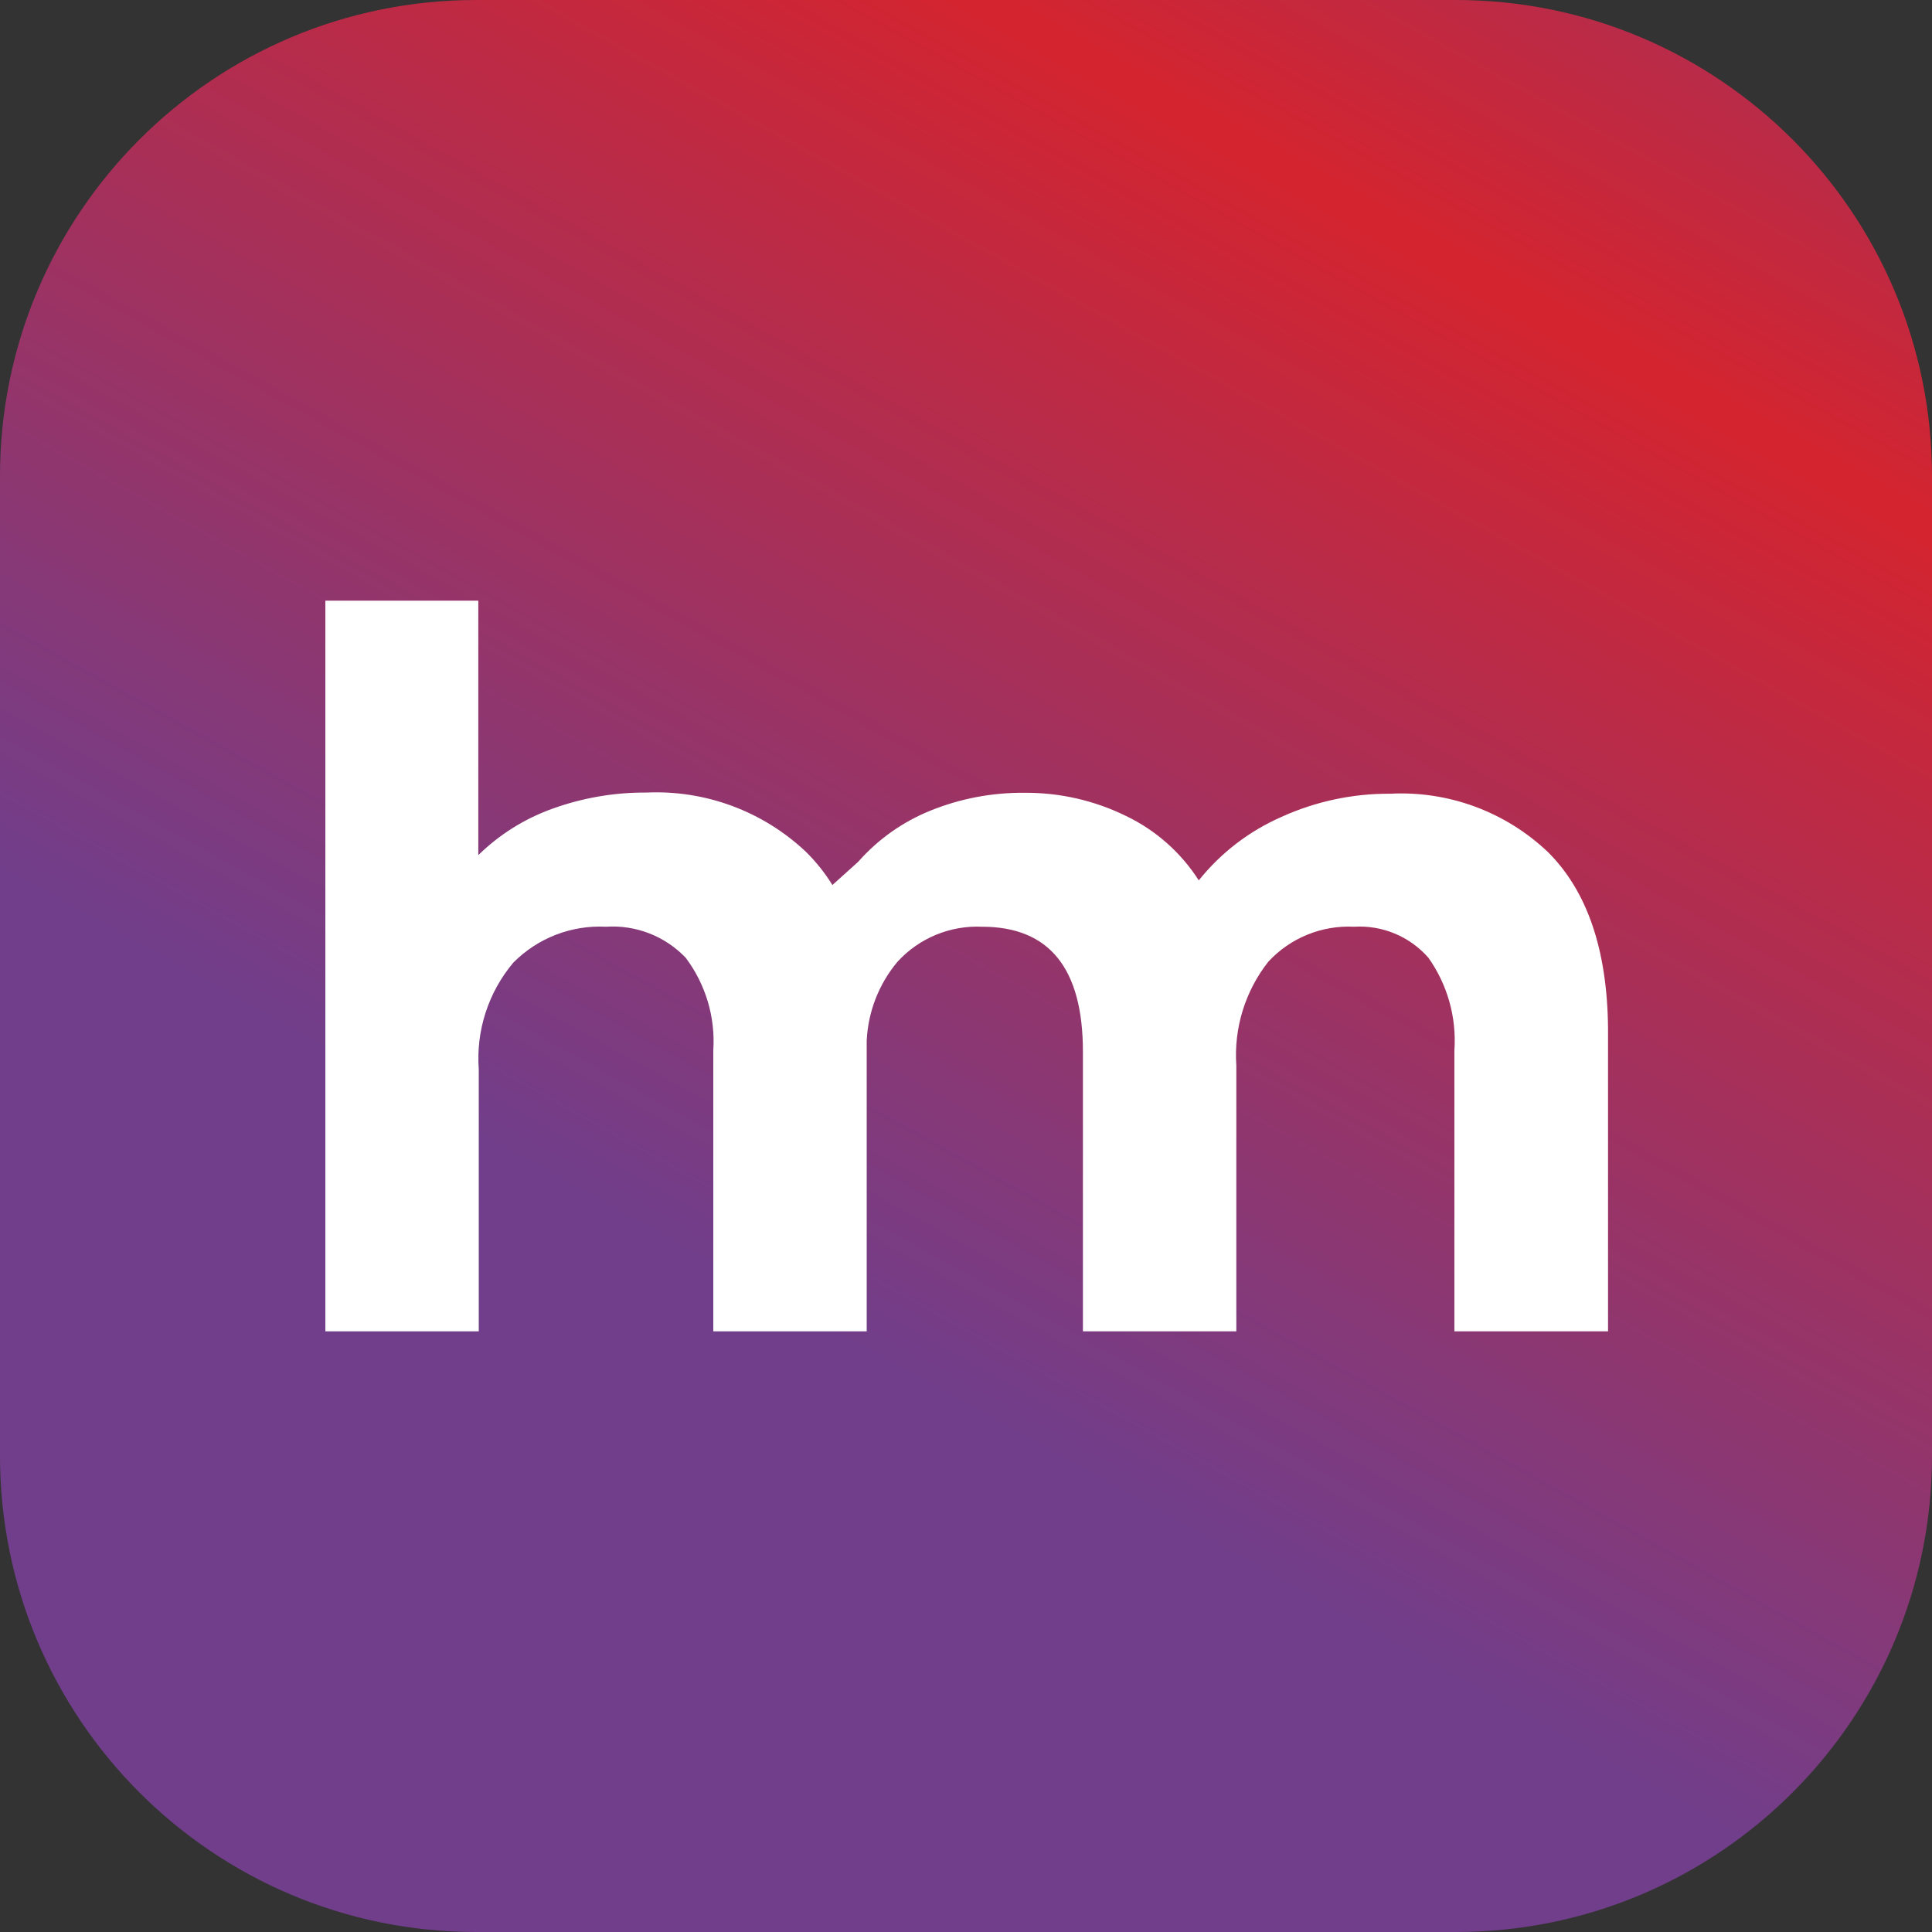
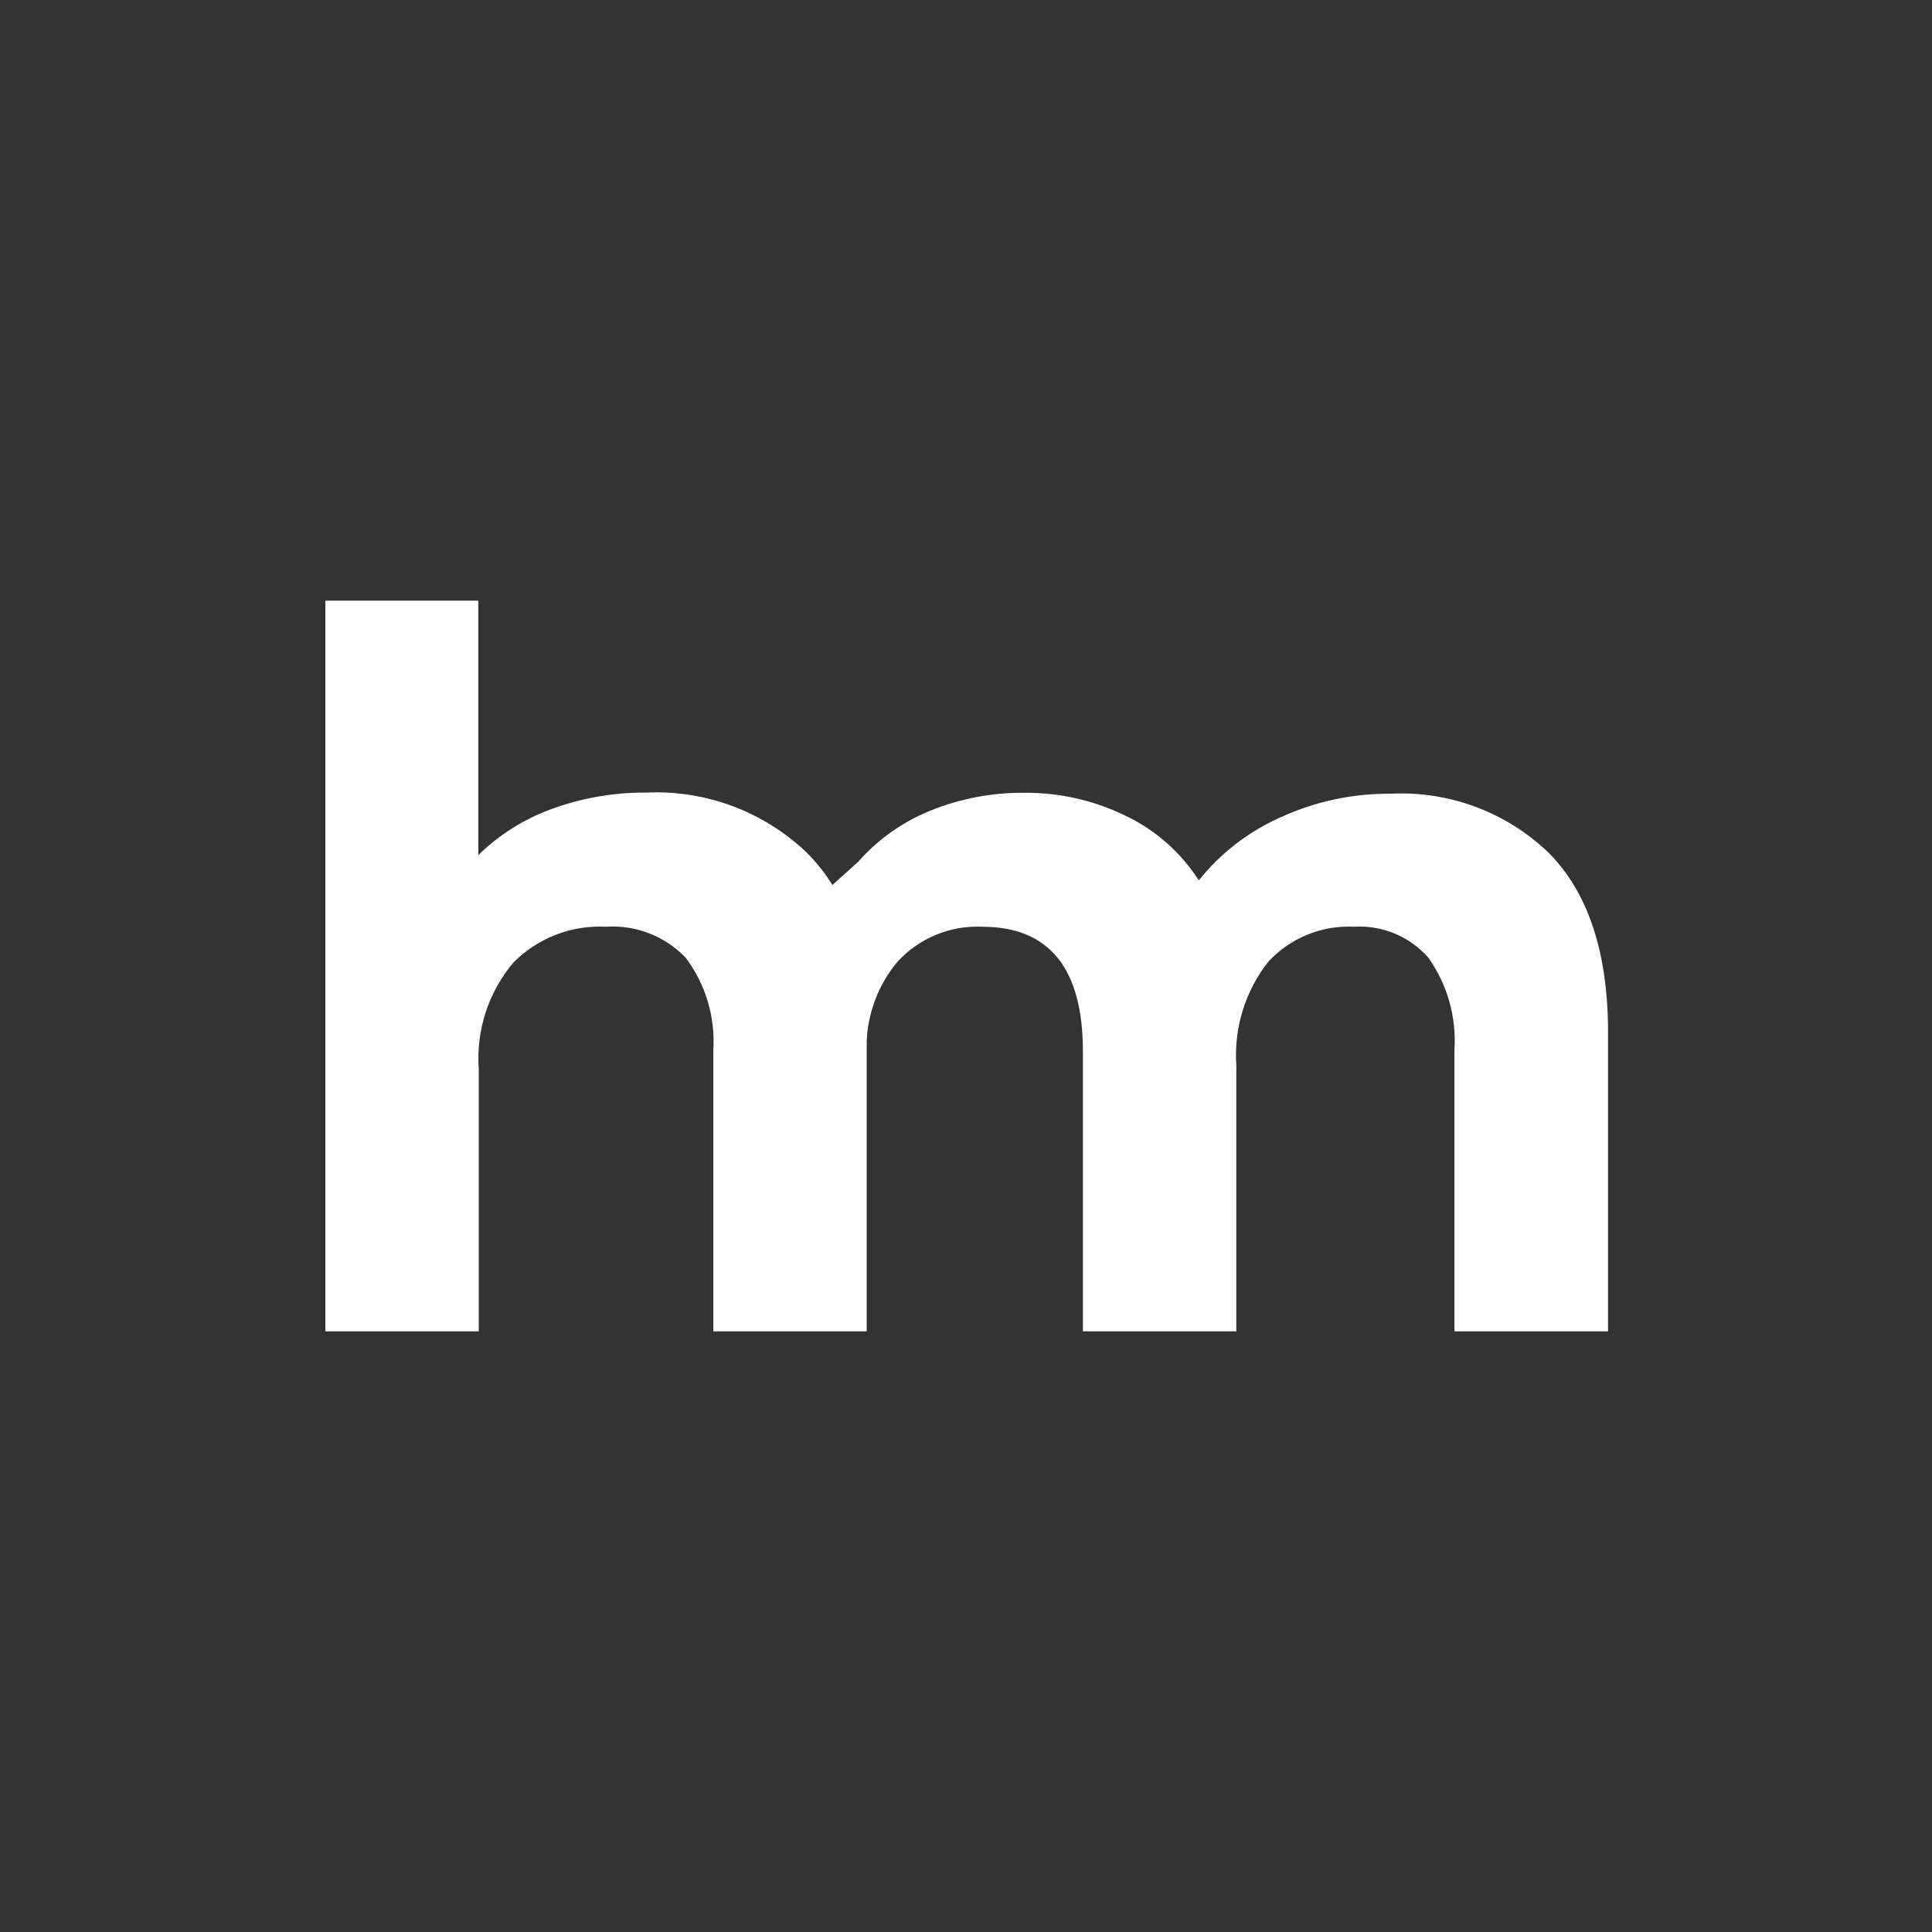
<svg xmlns="http://www.w3.org/2000/svg" width="200" height="200" viewBox="0 0 200 200" fill="none">
  <rect x="0" y="0" width="200" height="200" fill="#333333" stroke="none" />
-   <path d="M150.702 0H49.298C22.072 0 0 22.072 0 49.298V150.702C0 177.928 22.072 200 49.298 200H150.702C177.928 200 200 177.928 200 150.702V49.298C200 22.072 177.928 0 150.702 0Z" fill="url(#paint0_linear_3510_23564)" />
  <path d="M160.273 88.234C158.103 86.162 155.532 84.555 152.719 83.512C149.906 82.468 146.909 82.01 143.913 82.165C140.033 82.142 136.195 82.96 132.662 84.564C129.317 86.03 126.378 88.285 124.097 91.137C122.256 88.256 119.647 85.947 116.565 84.468C113.296 82.864 109.698 82.042 106.057 82.069C102.721 82.037 99.411 82.665 96.318 83.916C93.444 85.077 90.881 86.892 88.833 89.218V89.218L86.17 91.617C85.393 90.358 84.466 89.198 83.411 88.162C81.217 86.094 78.629 84.487 75.803 83.436C72.976 82.385 69.967 81.912 66.954 82.045C63.618 82.02 60.304 82.589 57.167 83.724C54.301 84.755 51.691 86.391 49.514 88.522V62.182H33.681V137.82H49.562V110.712C49.264 106.701 50.547 102.731 53.137 99.653C54.384 98.393 55.884 97.41 57.537 96.769C59.191 96.128 60.961 95.844 62.732 95.935C64.26 95.833 65.79 96.068 67.216 96.623C68.643 97.179 69.929 98.041 70.985 99.149C73.054 101.903 74.067 105.308 73.84 108.745V137.82H89.721V107.738C89.859 104.735 90.98 101.861 92.911 99.557C94.016 98.349 95.373 97.398 96.886 96.772C98.399 96.146 100.032 95.861 101.667 95.935C108.624 95.935 112.103 100.245 112.103 108.865V137.82H127.984V110.304C127.717 106.436 128.896 102.605 131.294 99.557C132.419 98.341 133.796 97.386 135.33 96.76C136.864 96.134 138.516 95.853 140.17 95.935C141.614 95.846 143.059 96.089 144.395 96.646C145.73 97.204 146.919 98.06 147.871 99.149C149.847 101.942 150.796 105.332 150.558 108.745V137.82H166.463V106.418C166.383 98.342 164.32 92.28 160.273 88.234Z" fill="white" />
  <defs>
    <linearGradient id="paint0_linear_3510_23564" x1="84.635" y1="137.412" x2="200.189" y2="-70.294" gradientUnits="userSpaceOnUse">
      <stop stop-color="#713E8B" />
      <stop offset="0.54" stop-color="#D4242F" />
      <stop offset="1" stop-color="#713E8B" />
    </linearGradient>
  </defs>
</svg>